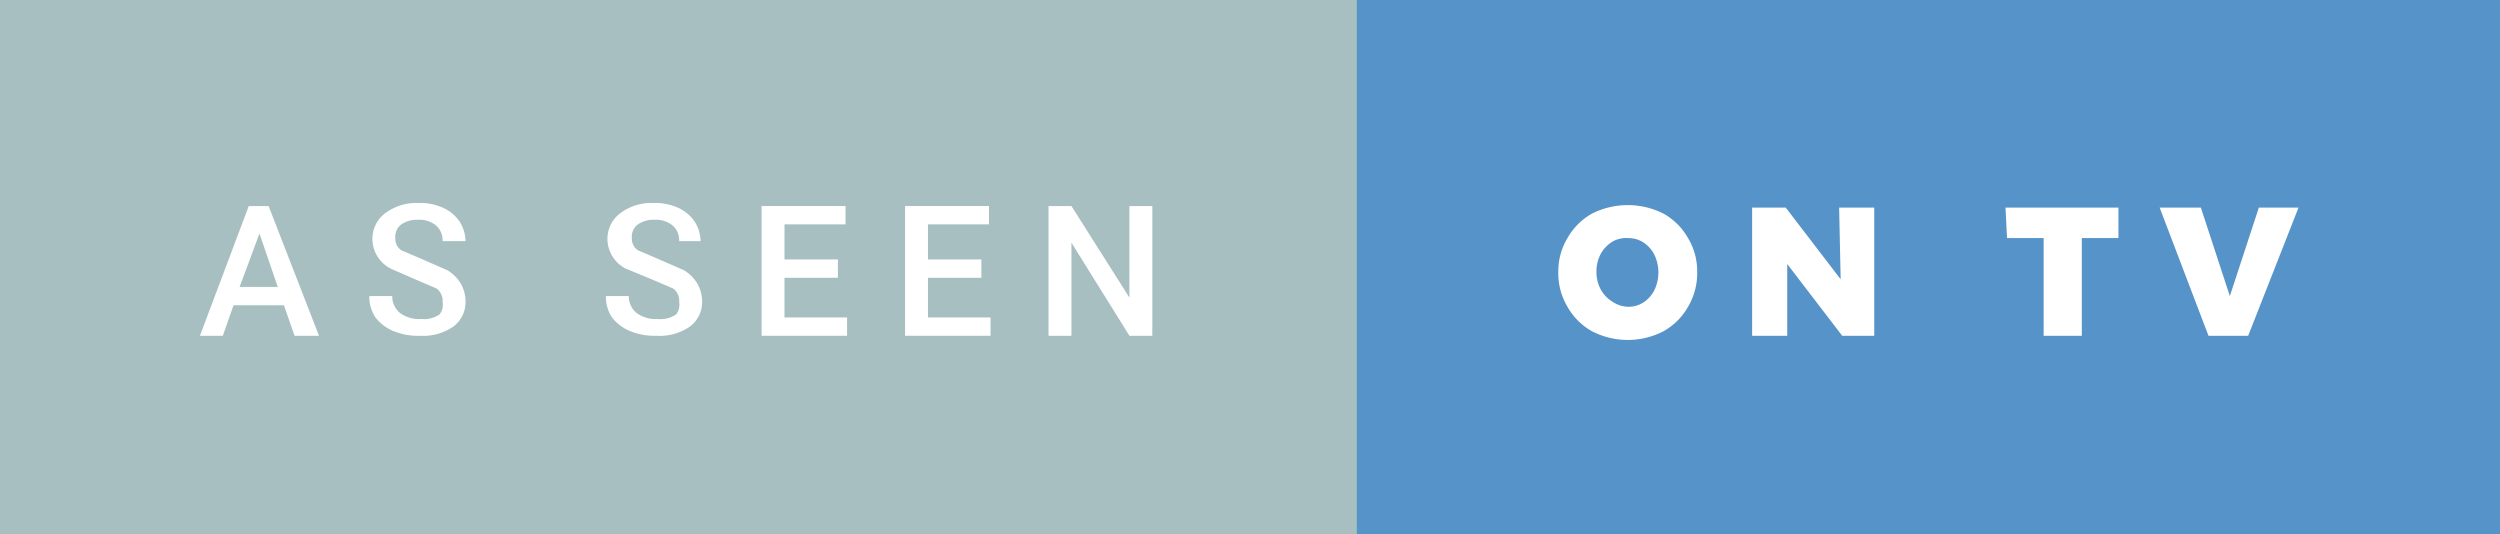
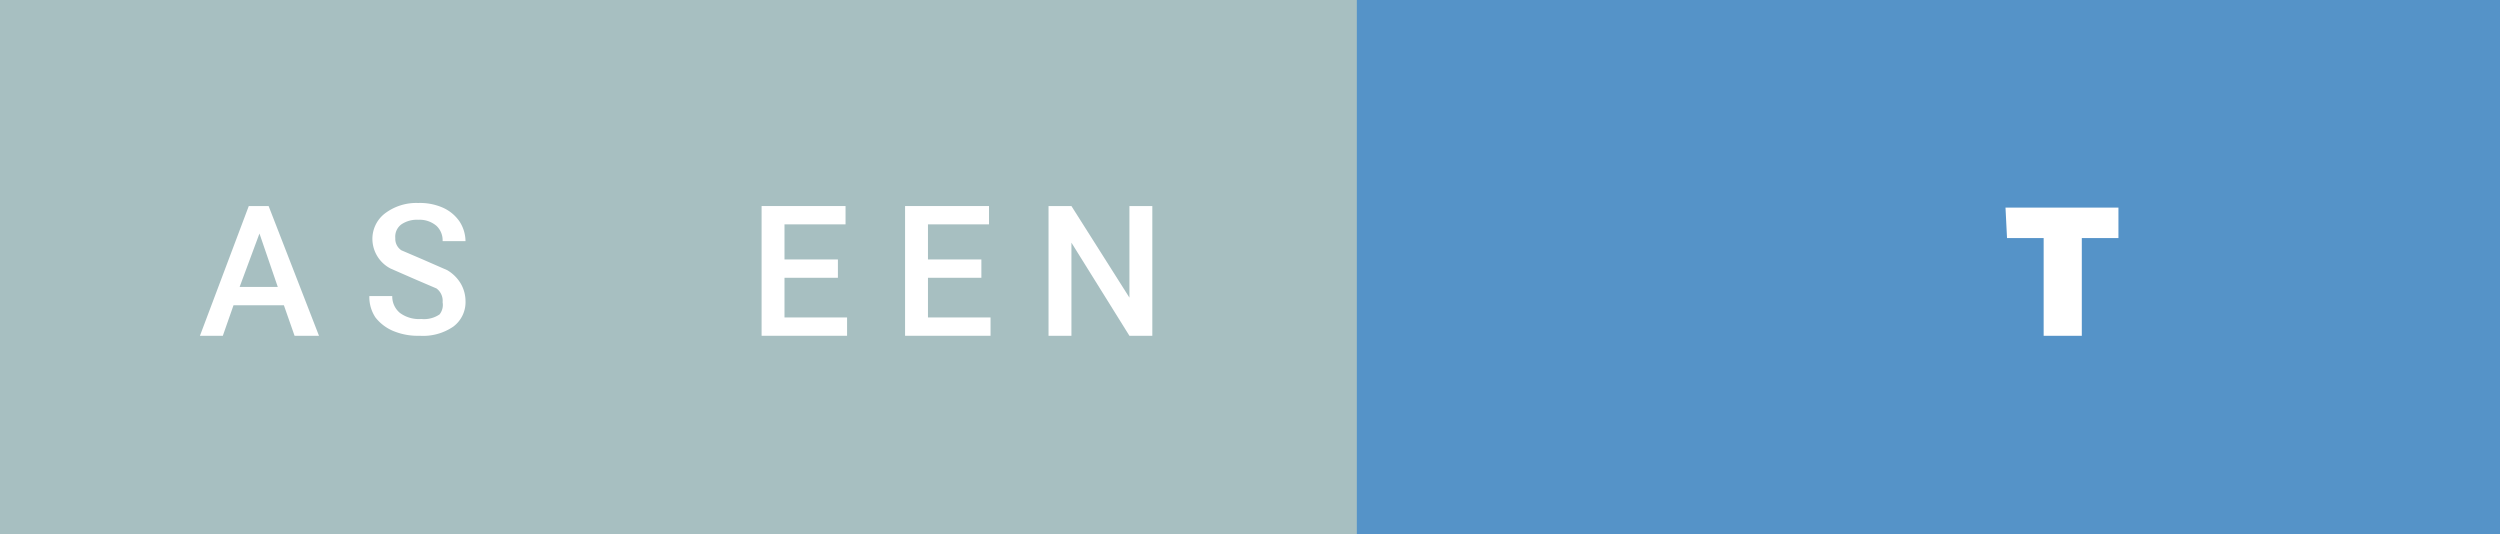
<svg xmlns="http://www.w3.org/2000/svg" width="163.8" height="35" viewBox="0 0 163.8 35">
  <rect x="0" y="0" width="163.8" height="35" fill="#333333" stroke="none" />
  <title>as-seen-on-tv</title>
  <g>
    <rect x="21.8" width="142" height="35" style="fill: #5593c8" />
    <rect width="88.9" height="35" style="fill: #a7bfc1" />
    <g>
-       <path d="M109,14a4.2,4.2,0,0,1,1.6,1.6,4.2,4.2,0,0,1,.6,2.2,4.3,4.3,0,0,1-.6,2.3,4.2,4.2,0,0,1-1.6,1.6,5.1,5.1,0,0,1-4.7,0,4.2,4.2,0,0,1-1.6-1.6,4.3,4.3,0,0,1-.6-2.3,4.2,4.2,0,0,1,.6-2.2,4.2,4.2,0,0,1,1.6-1.6,5.2,5.2,0,0,1,4.7,0Zm-3.3,1.8a2.2,2.2,0,0,0-.8.8,2.4,2.4,0,0,0-.3,1.2,2.4,2.4,0,0,0,.3,1.2,2.2,2.2,0,0,0,.8.8,1.9,1.9,0,0,0,1,.3,1.8,1.8,0,0,0,1-.3,2.1,2.1,0,0,0,.7-.8,2.7,2.7,0,0,0,0-2.3,2.1,2.1,0,0,0-.7-.8,1.8,1.8,0,0,0-1-.3A1.9,1.9,0,0,0,105.7,15.8Z" style="fill: #fff" />
-       <path d="M120.5,13.6h2.3V22h-2.1l-3.6-4.7V22h-2.3V13.6H117l3.6,4.7Z" style="fill: #fff" />
      <path d="M131.4,13.6h7.4v2h-2.4V22h-2.5V15.6h-2.4Z" style="fill: #fff" />
-       <path d="M141.5,13.6h2.7l1.9,5.8,1.9-5.8h2.6L147.3,22h-2.6Z" style="fill: #fff" />
    </g>
    <g>
      <path d="M18.6,20H15.3l-.7,2H13.1l3.2-8.5h1.3L20.9,22H19.3Zm-2.9-1.2h2.5L17,15.3Z" style="fill: #fff" />
      <path d="M29,19.8a1,1,0,0,0-.4-.9l-1.4-.6-1.6-.7a2.2,2.2,0,0,1-1.2-1.9,2.1,2.1,0,0,1,.8-1.7,3.4,3.4,0,0,1,2.2-.7,3.7,3.7,0,0,1,1.6.3,2.6,2.6,0,0,1,1.1.9,2.4,2.4,0,0,1,.4,1.3H29a1.3,1.3,0,0,0-.4-1,1.7,1.7,0,0,0-1.2-.4,1.8,1.8,0,0,0-1.1.3,1,1,0,0,0-.4.9.9.9,0,0,0,.4.8l1.4.6,1.6.7a2.5,2.5,0,0,1,.9.9,2.3,2.3,0,0,1,.3,1.1,2,2,0,0,1-.8,1.7,3.5,3.5,0,0,1-2.2.6,4.2,4.2,0,0,1-1.7-.3,2.9,2.9,0,0,1-1.2-.9,2.4,2.4,0,0,1-.4-1.4h1.5a1.4,1.4,0,0,0,.5,1.1,2.1,2.1,0,0,0,1.4.4,1.8,1.8,0,0,0,1.2-.3A1,1,0,0,0,29,19.8Z" style="fill: #fff" />
-       <path d="M44.5,19.8a1,1,0,0,0-.4-.9l-1.4-.6L41,17.6a2.2,2.2,0,0,1-1.2-1.9,2.1,2.1,0,0,1,.8-1.7,3.4,3.4,0,0,1,2.2-.7,3.7,3.7,0,0,1,1.6.3,2.6,2.6,0,0,1,1.1.9,2.4,2.4,0,0,1,.4,1.3H44.5a1.3,1.3,0,0,0-.4-1,1.7,1.7,0,0,0-1.2-.4,1.8,1.8,0,0,0-1.1.3,1,1,0,0,0-.4.9.9.9,0,0,0,.4.8l1.4.6,1.6.7a2.5,2.5,0,0,1,.9.9,2.3,2.3,0,0,1,.3,1.1,2,2,0,0,1-.8,1.7,3.5,3.5,0,0,1-2.2.6,4.2,4.2,0,0,1-1.7-.3,2.9,2.9,0,0,1-1.2-.9,2.4,2.4,0,0,1-.4-1.4h1.5a1.4,1.4,0,0,0,.5,1.1,2.1,2.1,0,0,0,1.4.4,1.8,1.8,0,0,0,1.2-.3A1,1,0,0,0,44.5,19.8Z" style="fill: #fff" />
      <path d="M54.9,18.2H51.4v2.6h4.1V22H49.9V13.5h5.5v1.2H51.4V17h3.5Z" style="fill: #fff" />
      <path d="M64.3,18.2H60.8v2.6h4.1V22H59.3V13.5h5.5v1.2H60.8V17h3.5Z" style="fill: #fff" />
      <path d="M75.5,22H74l-3.8-6.1V22H68.7V13.5h1.5L74,19.5V13.5h1.5Z" style="fill: #fff" />
    </g>
  </g>
</svg>